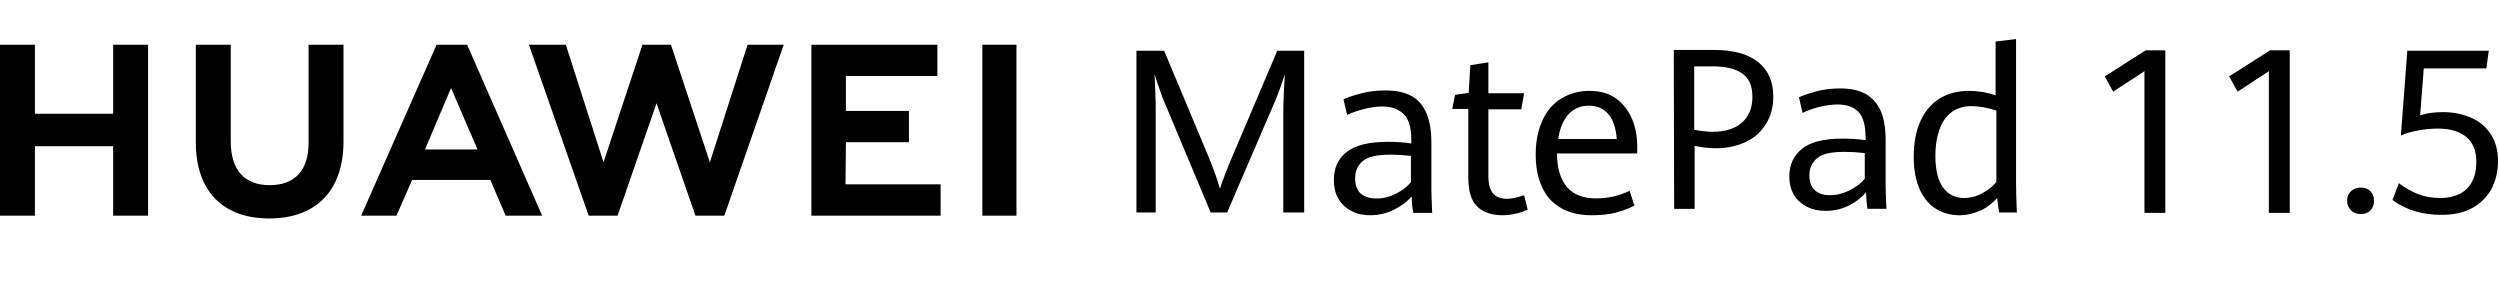
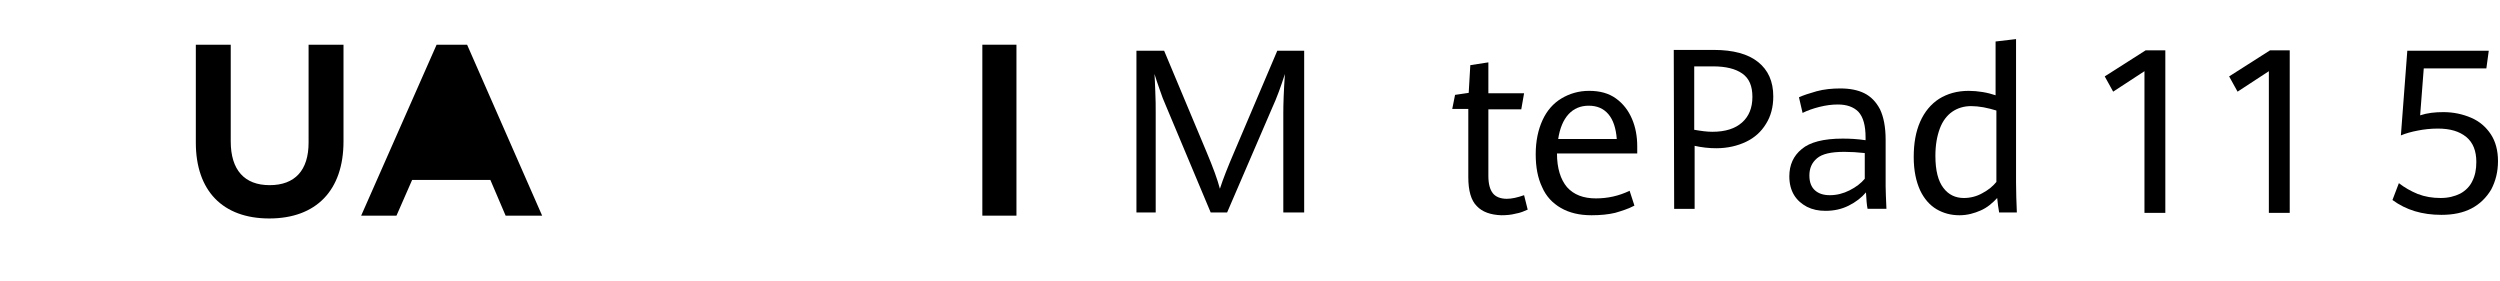
<svg xmlns="http://www.w3.org/2000/svg" version="1.1" id="图层_1" x="0px" y="0px" viewBox="0 0 623 70" style="enable-background:new 0 0 623 70;" xml:space="preserve">
  <style type="text/css">
	.st0{enable-background:new    ;}
	.st1{fill:none;}
</style>
  <g id="组_61715" transform="translate(-1157 -400.859)">
-     <path id="路径_27586" d="M1185.2,412v17.2h-19.5V412h-8.7v42.6h8.7v-17.3h19.5v17.3h8.7V412H1185.2z" />
    <path id="路径_27587" d="M1233.9,436.4c0,6.9-3.4,10.6-9.7,10.6c-6.3,0-9.7-3.8-9.7-10.9V412h-8.7v24.4c0,12,6.7,18.9,18.3,18.9   c11.7,0,18.5-7,18.5-19.2V412h-8.7L1233.9,436.4L1233.9,436.4z" />
-     <path id="路径_27588" d="M1333.9,441.3l-9.7-29.3h-7.1l-9.7,29.3L1298,412h-9.2l14.9,42.6h7.2l9.7-28l9.7,28h7.2l14.8-42.6h-9   L1333.9,441.3z" />
-     <path id="路径_27589" d="M1367.8,436.3h15.7v-7.8h-15.7v-8.7h22.8V412h-31.4v42.6h32.2v-7.8h-23.7L1367.8,436.3L1367.8,436.3z" />
    <rect id="矩形_35054" x="1401.8" y="412" width="8.5" height="42.6" />
-     <path id="路径_27590" d="M1279.2,445.7l3.8,8.9h9.1l-18.7-42.6h-7.6l-18.8,42.6h8.8l3.9-8.9H1279.2z M1269.4,422.8l6.6,15.3   h-13.1L1269.4,422.8z" />
+     <path id="路径_27590" d="M1279.2,445.7l3.8,8.9h9.1l-18.7-42.6h-7.6l-18.8,42.6h8.8l3.9-8.9H1279.2z M1269.4,422.8h-13.1L1269.4,422.8z" />
    <g class="st0">
      <path d="M1447.5,427.1c-0.5-1.1-1-2.4-1.5-3.9s-1-2.8-1.3-3.9c0.1,1,0.1,2.5,0.2,4.4s0.1,3.7,0.1,5.4v24.7h-4.8v-40.3h6.9    l10.6,25.3c1.6,3.8,2.7,6.8,3.3,9.1c0.8-2.5,2-5.5,3.5-9l10.8-25.4h6.7v40.3h-5.2v-24.7c0-2.3,0.1-5.5,0.4-9.8    c-1,3.1-2,5.9-3.2,8.5l-11.2,26h-4.1L1447.5,427.1z" />
-       <path d="M1509.2,453.9c-0.2-0.9-0.4-2.3-0.4-4.1c-1.1,1.3-2.6,2.4-4.4,3.3s-3.8,1.4-5.9,1.4c-1.7,0-3.3-0.3-4.6-1    c-1.4-0.7-2.5-1.7-3.3-3s-1.2-2.9-1.2-4.8c0-2.9,1-5.2,3.1-6.9c2.1-1.7,5.5-2.6,10.4-2.6c1.8,0,3.8,0.1,5.8,0.4v-0.8    c0-3.1-0.6-5.2-1.9-6.5c-1.2-1.2-3-1.9-5.2-1.9c-1.5,0-3,0.2-4.6,0.6s-3,0.9-4.3,1.5l-0.9-3.9c1.1-0.5,2.6-1,4.5-1.5    s3.9-0.7,6-0.7c2.4,0,4.5,0.4,6.1,1.2c1.7,0.8,3,2.2,3.9,4.1s1.4,4.5,1.4,7.7v11.8c0,1.2,0.1,3.1,0.2,5.7L1509.2,453.9    L1509.2,453.9z M1504.7,449.2c1.7-0.8,3-1.8,3.9-3v-6.5c-1.9-0.2-3.6-0.3-5.1-0.3c-3.3,0-5.6,0.5-6.9,1.6s-1.9,2.5-1.9,4.3    c0,1.7,0.5,3,1.4,3.8s2.2,1.2,3.7,1.2C1501.4,450.4,1503.1,450,1504.7,449.2z" />
      <path d="M1525,452.2c-1.4-1.4-2.1-3.8-2.1-7.2v-17h-4l0.7-3.5l3.4-0.5l0.4-6.9l4.5-0.7v7.7h8.9l-0.7,4h-8.2v16.6    c0,2,0.4,3.4,1.1,4.3s1.9,1.4,3.5,1.4c1.2,0,2.6-0.3,4.3-0.9l0.9,3.6c-0.9,0.4-1.8,0.8-3,1c-1.1,0.3-2.3,0.4-3.6,0.4    C1528.5,454.4,1526.4,453.7,1525,452.2z" />
    </g>
    <g class="st0">
      <path d="M1565,439.1h-20c0,3.7,0.9,6.5,2.5,8.4c1.7,1.9,4.1,2.8,7.2,2.8c2.9,0,5.7-0.6,8.4-1.9l1.2,3.7c-1.5,0.8-3.1,1.3-4.8,1.8    c-1.7,0.4-3.6,0.6-5.9,0.6c-3,0-5.5-0.6-7.6-1.8c-2.1-1.2-3.7-2.9-4.7-5.2c-1.1-2.3-1.6-5-1.6-8.2c0-3.3,0.6-6.1,1.7-8.5    s2.7-4.2,4.7-5.4c2-1.2,4.3-1.9,6.9-1.9c2.7,0,4.9,0.6,6.7,1.9c1.8,1.3,3.1,3,4,5.1c0.9,2.1,1.3,4.4,1.3,6.8V439.1z M1559.9,435.5    c-0.2-2.7-0.9-4.8-2.1-6.2c-1.2-1.4-2.8-2.1-4.9-2.1c-2,0-3.7,0.7-5,2.1c-1.3,1.4-2.2,3.5-2.6,6.2H1559.9z" />
    </g>
    <g class="st0">
      <path d="M1574.1,413.3h10c4.8,0,8.5,1,11,3s3.8,4.8,3.8,8.6c0,2.6-0.6,4.9-1.8,6.8c-1.2,2-2.9,3.5-5,4.5s-4.6,1.6-7.4,1.6    c-1.8,0-3.6-0.2-5.4-0.6v15.7h-5.1L1574.1,413.3L1574.1,413.3z M1591.1,431.4c1.7-1.5,2.6-3.6,2.6-6.4c0-2.7-0.8-4.6-2.5-5.8    s-4.1-1.8-7.3-1.8h-4.7v15.8c1.7,0.3,3.2,0.5,4.5,0.5C1587,433.7,1589.4,432.9,1591.1,431.4z" />
    </g>
    <g class="st0">
      <path d="M1622.4,452.9c-0.2-0.9-0.3-2.3-0.4-4.1c-1.1,1.3-2.5,2.4-4.3,3.3s-3.7,1.3-5.8,1.3c-1.7,0-3.2-0.3-4.6-1    c-1.3-0.7-2.4-1.6-3.2-2.9c-0.8-1.3-1.2-2.9-1.2-4.7c0-2.8,1-5.1,3.1-6.8c2-1.7,5.4-2.6,10.2-2.6c1.8,0,3.7,0.1,5.7,0.4v-0.7    c0-3-0.6-5.1-1.8-6.4c-1.2-1.2-2.9-1.8-5.1-1.8c-1.5,0-3,0.2-4.6,0.6s-3,0.9-4.2,1.5l-0.9-3.9c1.1-0.5,2.6-1,4.4-1.5    s3.9-0.7,5.9-0.7c2.4,0,4.4,0.4,6,1.2c1.6,0.8,2.9,2.1,3.9,4c0.9,1.9,1.4,4.4,1.4,7.6v11.6c0,1.2,0.1,3.1,0.2,5.6H1622.4z     M1617.9,448.3c1.6-0.8,2.9-1.8,3.8-2.9V439c-1.8-0.2-3.5-0.3-5.1-0.3c-3.3,0-5.5,0.5-6.8,1.6s-1.9,2.5-1.9,4.3    c0,1.7,0.5,2.9,1.4,3.7c0.9,0.8,2.1,1.2,3.7,1.2C1614.7,449.5,1616.3,449.1,1617.9,448.3z" />
    </g>
    <g class="st0">
      <path d="M1655.2,453.9c-0.2-1.2-0.4-2.4-0.5-3.7c-1.2,1.3-2.5,2.4-4.1,3.1s-3.3,1.2-5.3,1.2c-2.1,0-4-0.5-5.7-1.5    s-3.1-2.6-4.1-4.7c-1-2.2-1.6-4.9-1.6-8.3s0.5-6.3,1.6-8.8s2.7-4.4,4.7-5.7c2.1-1.3,4.5-2,7.4-2c1.1,0,2.3,0.1,3.5,0.3    c1.2,0.2,2.3,0.5,3.2,0.8v-13.4l5.1-0.6v35.7c0,2.4,0.1,5,0.2,7.5h-4.4V453.9z M1651,449c1.5-0.8,2.6-1.7,3.5-2.8v-17.8    c-1-0.3-2.1-0.6-3.2-0.8c-1.1-0.2-2.2-0.3-3.1-0.3c-1.8,0-3.4,0.5-4.7,1.4c-1.3,0.9-2.4,2.3-3.1,4.2s-1.1,4.1-1.1,6.8    c0,3.7,0.7,6.3,2,8s3,2.5,5.1,2.5C1648,450.2,1649.6,449.8,1651,449z" />
    </g>
    <g class="st0">
      <path d="M1691.4,418.6l-7.8,5.1l-2.1-3.8l10.2-6.5h4.9v40.5h-5.2V418.6z" />
      <path d="M1722.4,418.6l-7.8,5.1l-2.1-3.8l10.2-6.5h4.9v40.5h-5.2V418.6z" />
-       <path d="M1742.9,453.3c-0.6-0.6-1-1.4-1-2.4s0.3-1.8,1-2.4c0.6-0.6,1.4-0.9,2.4-0.9s1.8,0.3,2.4,0.9s0.9,1.4,0.9,2.4    s-0.3,1.8-0.9,2.4s-1.4,0.9-2.4,0.9C1744.3,454.2,1743.5,453.9,1742.9,453.3z" />
    </g>
    <g class="st0">
      <path d="M1753.2,450.7l1.6-4.2c1.4,1.1,3,2,4.7,2.7c1.8,0.7,3.7,1,5.7,1c1.9,0,3.5-0.4,4.9-1.1c1.3-0.7,2.4-1.8,3-3.1    c0.7-1.4,1-2.9,1-4.8c0-2.7-0.8-4.8-2.5-6.2c-1.7-1.4-4-2.1-7.1-2.1c-1.8,0-3.5,0.2-5,0.5c-1.6,0.3-3,0.7-4.2,1.2l1.6-21.1h20.3    l-0.6,4.4H1761l-0.9,11.7c1.8-0.6,3.7-0.8,5.8-0.8c2.5,0,4.8,0.5,6.9,1.4s3.7,2.3,4.9,4.1c1.2,1.8,1.8,4.1,1.8,6.7    c0,2.7-0.6,5-1.7,7.1c-1.2,2-2.8,3.6-4.9,4.7s-4.6,1.6-7.5,1.6C1760.6,454.4,1756.6,453.2,1753.2,450.7z" />
    </g>
    <rect id="矩形_35055" x="1153" y="403.4" class="st1" width="627" height="67.5" />
  </g>
</svg>